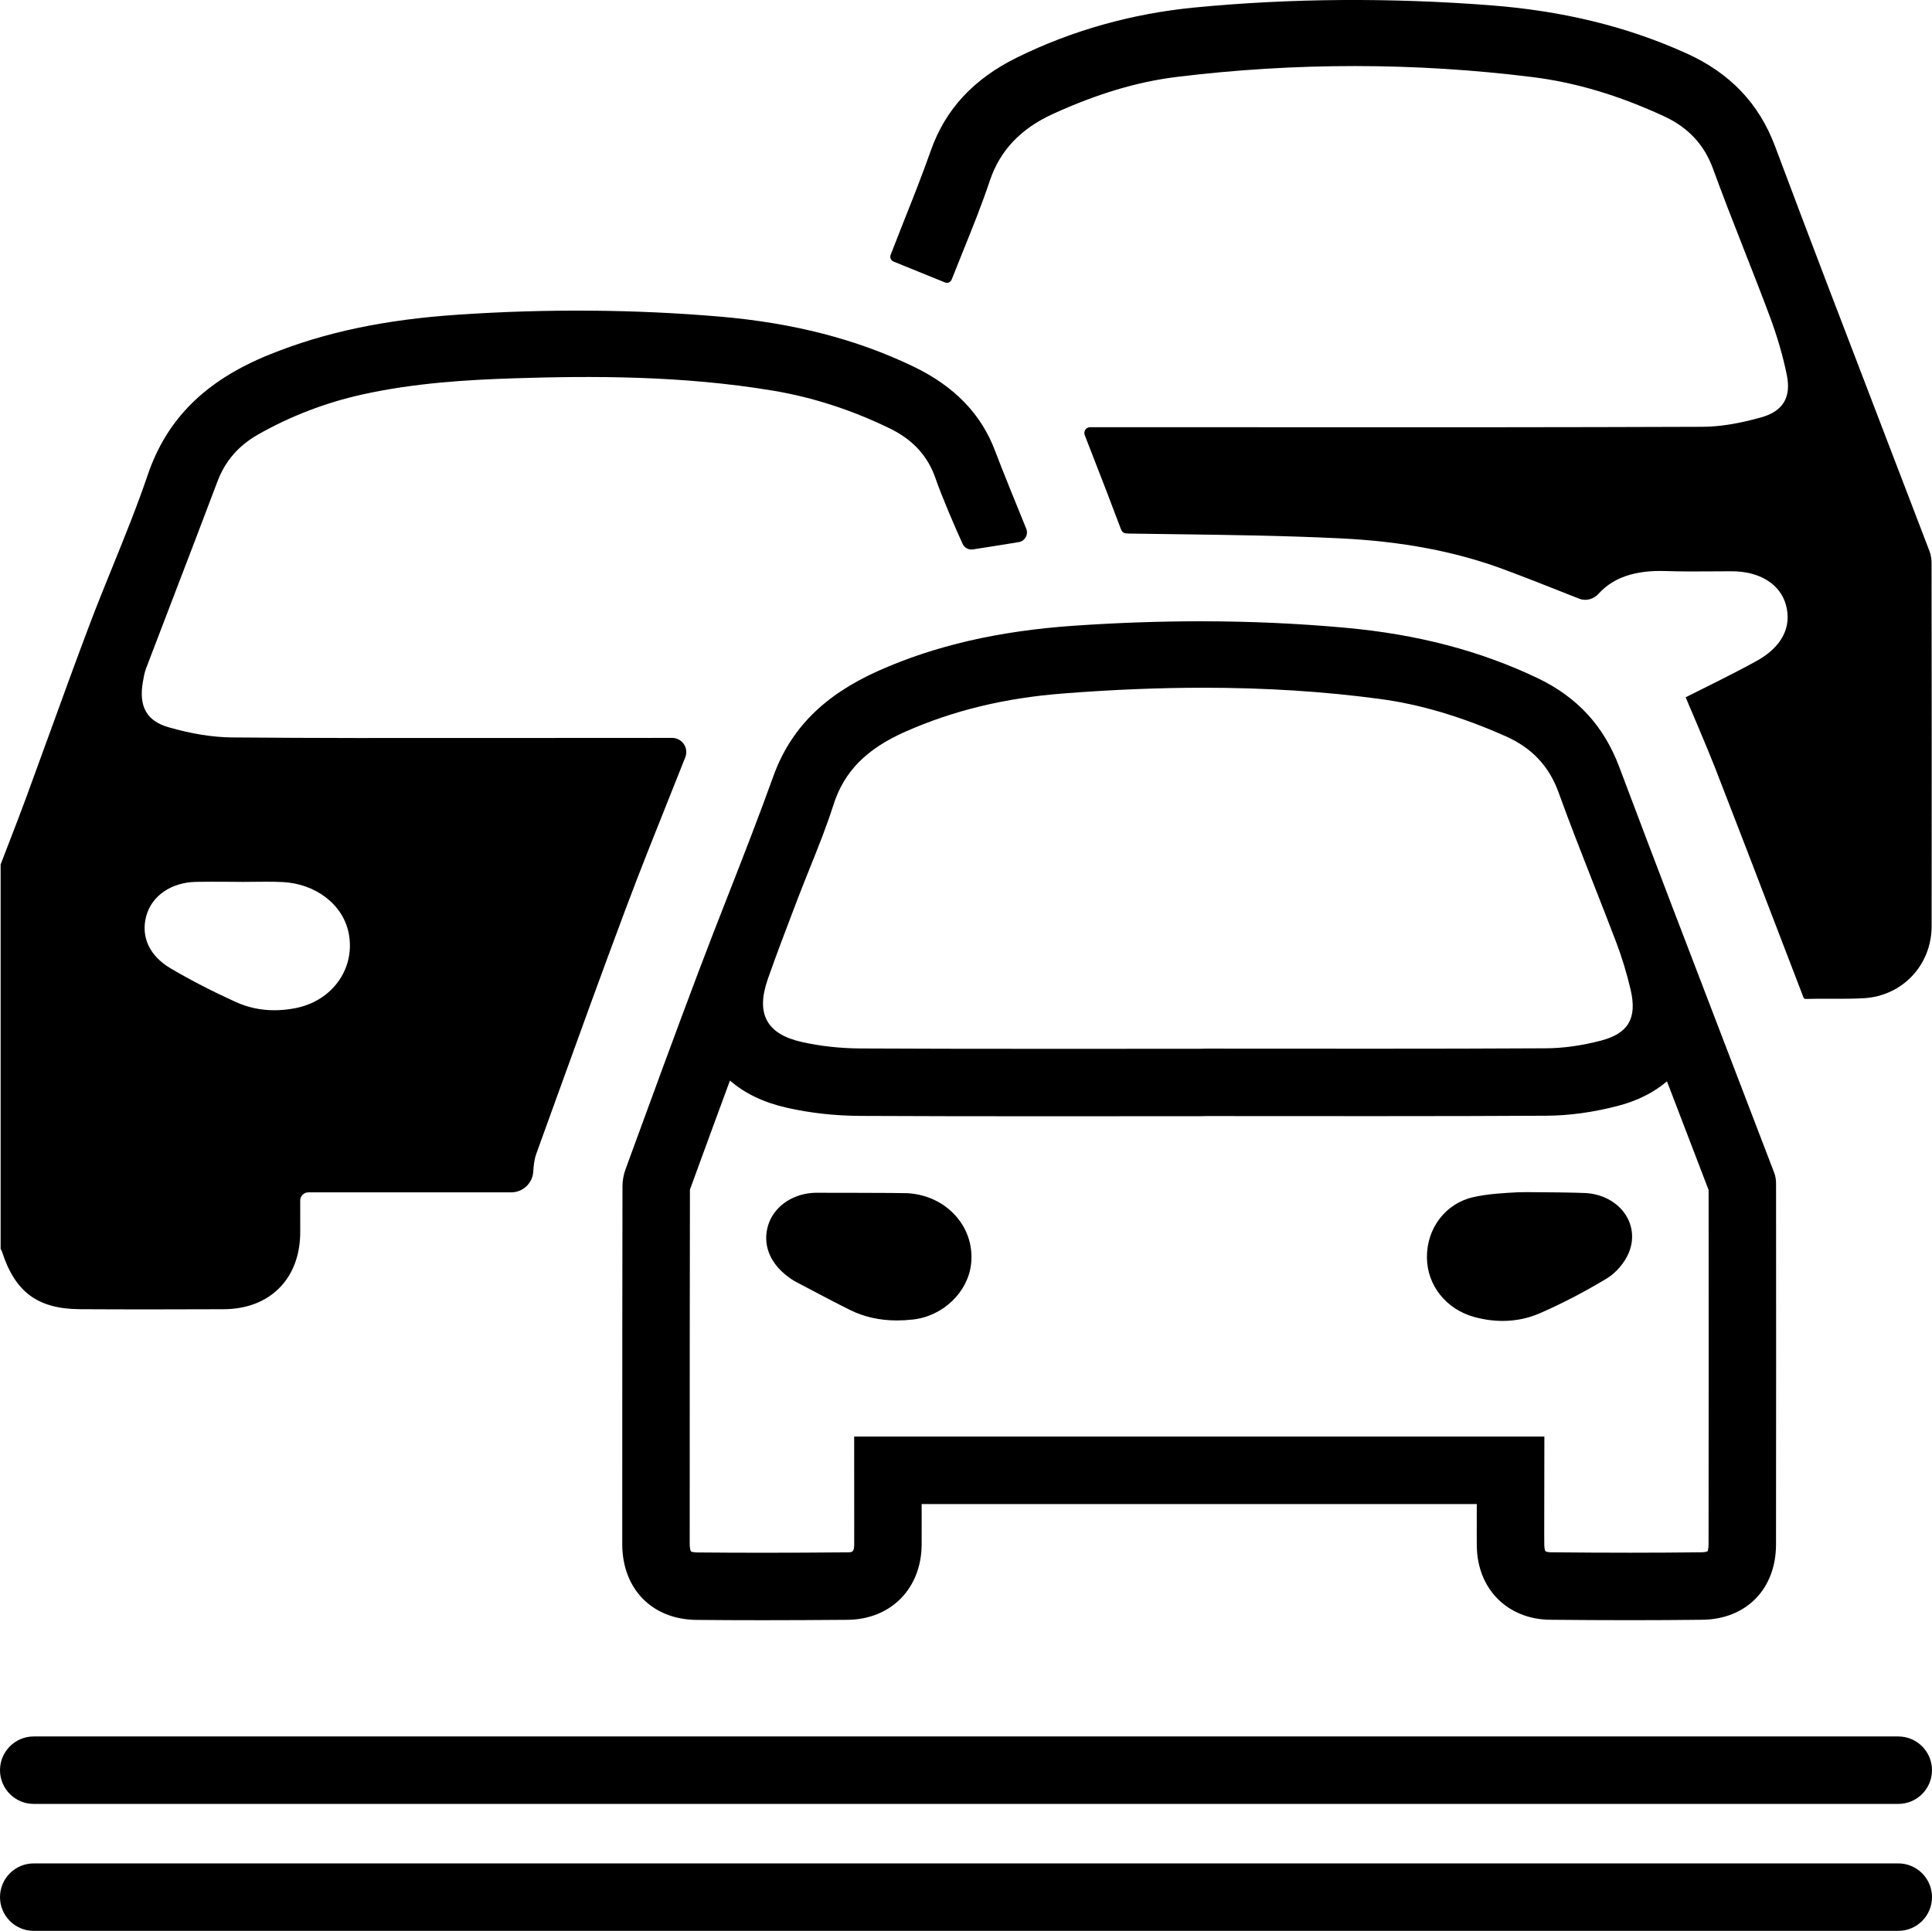
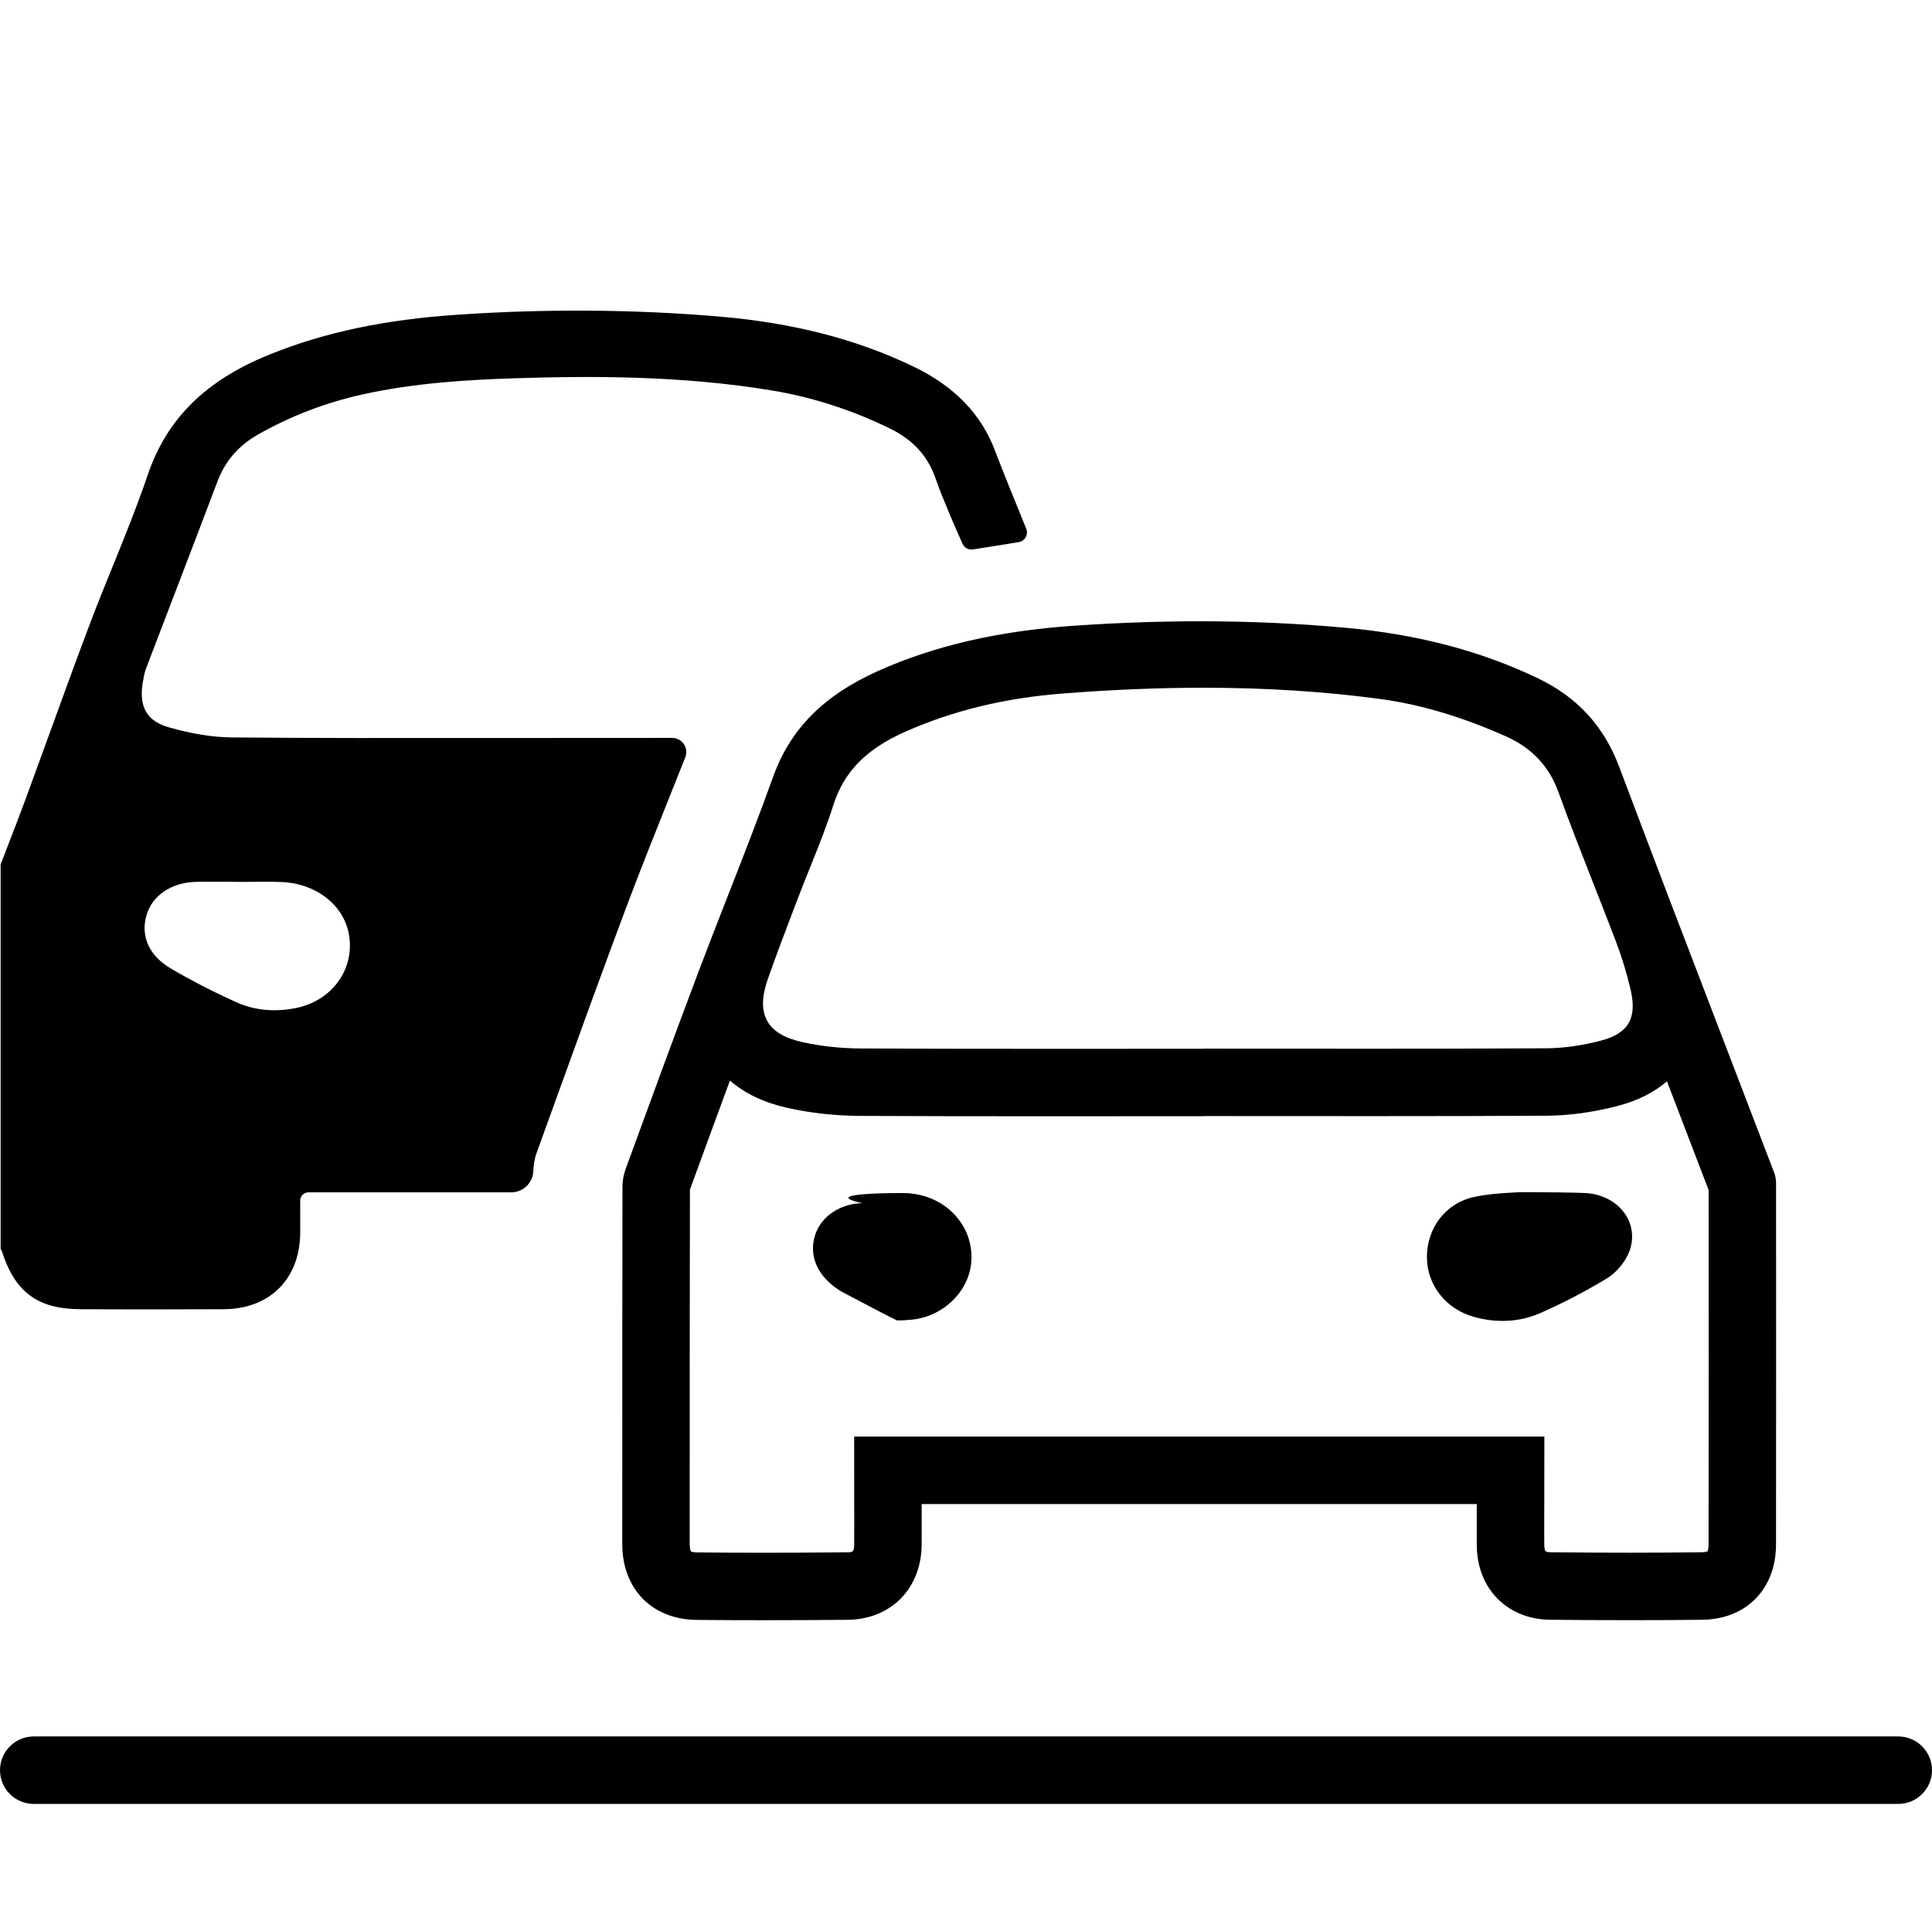
<svg xmlns="http://www.w3.org/2000/svg" version="1.1" id="Ebene_1" x="0px" y="0px" width="171.826px" height="171.745px" viewBox="0 0 171.826 171.745" enable-background="new 0 0 171.826 171.745" xml:space="preserve">
  <path d="M79.171,38.126c2.039,0.997,3.362,2.456,4.046,4.463c0.498,1.463,1.804,4.507,2.394,5.786  c0.163,0.354,0.535,0.553,0.919,0.494c1.172-0.179,2.936-0.463,4.065-0.647c0.56-0.091,0.887-0.674,0.674-1.199  c-0.753-1.848-2.216-5.435-2.745-6.856c-1.242-3.337-3.641-5.817-7.331-7.585c-5.042-2.415-10.647-3.859-17.136-4.417  c-7.548-0.648-15.389-0.71-23.303-0.176c-6.555,0.439-11.889,1.566-16.791,3.55c-5.688,2.301-9.13,5.708-10.83,10.719  c-0.933,2.752-2.043,5.485-3.115,8.13c-0.692,1.704-1.408,3.466-2.067,5.213c-1.208,3.2-2.375,6.416-3.543,9.633  c-0.7,1.929-1.401,3.859-2.11,5.786c-0.503,1.365-1.026,2.72-1.551,4.077l-0.692,1.795v34.194c0.051,0.077,0.093,0.153,0.121,0.243  c1.168,3.613,3.181,5.097,6.943,5.121c4.253,0.026,8.507,0.018,12.762,0.002c2.033-0.008,3.751-0.661,4.968-1.893  c1.228-1.242,1.867-2.99,1.852-5.057c-0.005-0.646-0.002-2.717-0.002-2.717c0.001-0.401,0.326-0.727,0.727-0.727h18.033  c1.052,0,1.919-0.824,1.971-1.876l0.001-0.017c0.021-0.404,0.071-1.006,0.271-1.555l1.682-4.653  c2.033-5.626,4.137-11.445,6.272-17.143c1.282-3.419,2.66-6.864,3.993-10.195c0.348-0.869,0.875-2.195,1.298-3.261  c0.328-0.828-0.283-1.723-1.173-1.723l-17.192,0.009c-7.197,0.006-14.636,0.014-21.954-0.051c-1.706-0.015-3.6-0.319-5.63-0.903  c-1.945-0.557-2.674-1.838-2.293-4.032c0.076-0.442,0.144-0.835,0.29-1.218c0.803-2.107,1.61-4.211,2.417-6.316  c1.316-3.43,2.631-6.859,3.927-10.297c0.688-1.824,1.876-3.194,3.63-4.189c2.868-1.625,5.971-2.817,9.221-3.542  c4.682-1.043,9.47-1.316,13.536-1.447c6.817-0.218,14.889-0.259,23.049,1.103C72.295,35.342,75.794,36.476,79.171,38.126   M13.011,81.464c0.493-1.796,2.231-2.983,4.431-3.025c0.853-0.015,1.705-0.011,2.558-0.009l1.626,0.013  c0.243-0.001,0.486-0.004,0.73-0.007c0.898-0.012,1.829-0.022,2.75,0.02c2.967,0.133,5.395,1.998,5.903,4.536  c0.294,1.466,0.002,2.945-0.822,4.167c-0.891,1.317-2.302,2.213-3.976,2.526c-0.616,0.115-1.22,0.174-1.808,0.174  c-1.209,0-2.354-0.244-3.42-0.727c-2.048-0.928-3.996-1.932-5.79-2.986C13.296,85.032,12.501,83.324,13.011,81.464" />
-   <path d="M64.919,96.111c1.308,1.143,2.994,1.951,5.043,2.416c2.077,0.473,4.288,0.719,6.575,0.73  c5.395,0.027,10.763,0.031,14.837,0.031l5.1-0.002h2.585l7.686-0.004h0.058l0.06-0.002l0.431-0.009l6.996,0.003  c2.605,0.002,5.24,0.004,7.89,0.004c6.058,0,10.936-0.011,15.355-0.037c2.041-0.013,4.182-0.308,6.36-0.877  c1.748-0.455,3.213-1.201,4.359-2.184c1.236,3.223,2.473,6.445,3.705,9.67c0.007,10.506,0.009,21.014-0.004,31.518  c-0.001,0.393-0.081,0.598-0.081,0.61c-0.001,0.001-0.149,0.091-0.55,0.095c-2.071,0.024-4.152,0.037-6.362,0.037  c-2.241,0-4.542-0.013-7.032-0.037c-0.312-0.004-0.456-0.076-0.475-0.092c-0.021-0.021-0.106-0.183-0.11-0.541  c-0.009-0.678-0.007-1.356-0.004-2.084l0.002-1.566l0.009-6.01h-6.009H81.971h-6.004l0.004,6.004l0.001,1.517  c0.001,0.692,0.002,1.371-0.002,2.052c-0.004,0.719-0.166,0.719-0.645,0.725c-2.738,0.023-5.195,0.035-7.513,0.035  c-2.024,0-3.939-0.009-5.808-0.026c-0.376-0.005-0.535-0.081-0.548-0.081c0,0,0,0,0,0.001c-0.032-0.048-0.117-0.265-0.116-0.675  l0.001-6.782c0.001-8.245,0.002-16.489,0.019-24.735l0.308-0.843C62.734,102.057,63.819,99.088,64.919,96.111 M106.742,55.261  c-3.634,0-7.349,0.131-11.182,0.392c-6.719,0.459-12.424,1.773-17.44,4.016c-4.859,2.172-7.833,5.167-9.359,9.423  c-1.27,3.538-2.661,7.096-4.007,10.536c-0.884,2.259-1.768,4.519-2.624,6.788c-2.07,5.484-4.117,11.082-6.097,16.494L55.635,104  c-0.177,0.48-0.273,1.018-0.274,1.514c-0.016,8.346-0.018,16.689-0.019,25.036l-0.001,6.78c-0.002,4.002,2.653,6.718,6.605,6.756  c1.887,0.019,3.82,0.027,5.866,0.027c2.345,0,4.834-0.012,7.566-0.035c3.857-0.035,6.568-2.785,6.591-6.689  c0.004-0.693,0.003-1.391,0.002-2.1l-0.001-1.508h49.371l-0.002,1.567c-0.003,0.738-0.005,1.455,0.004,2.171  c0.049,3.82,2.731,6.514,6.523,6.555c2.454,0.023,4.808,0.037,7.094,0.037c2.196,0,4.33-0.013,6.432-0.037  c3.92-0.045,6.557-2.735,6.562-6.697c0.013-10.701,0.011-21.403,0.004-32.105c0-0.34-0.057-0.677-0.161-0.947  c-1.491-3.905-2.989-7.808-4.486-11.709c-3.067-7.994-6.239-16.258-9.304-24.411c-1.364-3.627-3.737-6.207-7.256-7.886  c-5.113-2.44-10.713-3.906-17.123-4.485C115.399,55.451,111.128,55.261,106.742,55.261 M91.374,93.289  c-4.937,0-9.871-0.006-14.806-0.031c-1.847-0.01-3.621-0.204-5.277-0.58c-1.557-0.354-2.558-0.968-3.061-1.876  c-0.514-0.927-0.493-2.146,0.06-3.727c0.715-2.042,1.498-4.095,2.255-6.081l0.415-1.087c0.353-0.927,0.722-1.848,1.093-2.769  c0.722-1.795,1.467-3.651,2.059-5.513c0.946-2.987,2.926-5.006,6.414-6.547c4.253-1.881,8.832-2.991,13.998-3.392  c4.369-0.342,8.526-0.514,12.504-0.514c5.535,0,10.727,0.332,15.68,0.996c3.594,0.479,7.262,1.569,11.215,3.325  c2.317,1.03,3.852,2.662,4.69,4.988c0.974,2.699,2.043,5.418,3.075,8.047c0.693,1.762,1.386,3.524,2.057,5.295  c0.513,1.354,0.943,2.773,1.28,4.218c0.588,2.531-0.202,3.882-2.645,4.519c-1.7,0.444-3.344,0.675-4.885,0.683  c-5.086,0.03-10.229,0.037-15.317,0.037c-2.647,0-5.281-0.002-7.884-0.004l-7.061-0.003l-0.492,0.011l-7.686,0.004  C96.495,93.287,93.934,93.289,91.374,93.289 M133.637,117.492c-0.832,0-1.684-0.117-2.539-0.355c-2.479-0.686-4.164-2.8-4.192-5.262  c-0.032-2.631,1.672-4.85,4.144-5.397c1.311-0.29,2.67-0.362,3.985-0.431c0.123-0.006,0.421-0.01,0.824-0.01  c1.481,0,4.376,0.039,5.137,0.08c1.528,0.08,2.875,0.816,3.603,1.97c0.63,0.995,0.729,2.207,0.27,3.323  c-0.373,0.906-1.148,1.813-1.976,2.312c-1.995,1.2-4.001,2.242-5.961,3.095C135.9,117.266,134.788,117.492,133.637,117.492   M80.679,106.129c1.768,0.099,3.334,0.854,4.411,2.126c0.989,1.166,1.442,2.642,1.277,4.156c-0.277,2.537-2.509,4.668-5.193,4.959  c-0.48,0.053-0.946,0.08-1.396,0.08c-1.54,0-2.911-0.307-4.16-0.924c-1.277-0.633-2.537-1.298-3.797-1.964l-1.014-0.534  c-0.246-0.129-0.499-0.297-0.797-0.524c-1.578-1.211-2.197-2.854-1.697-4.509c0.48-1.59,2.007-2.723,3.89-2.885  c0.108-0.011,0.221-0.017,0.332-0.017C72.534,106.094,80.151,106.098,80.679,106.129" />
-   <path d="M152.479,68.157c1.85,4.752,3.677,9.512,5.502,14.273l2.312,6.024c0.138,0.396,0.155,0.406,0.376,0.397  c0.733-0.022,1.467-0.018,2.2-0.016c0.956,0.003,1.946,0.01,2.91-0.048c3.424-0.203,6.009-2.954,6.013-6.398  c0.014-10.768,0.006-21.536-0.006-32.304c0-0.378-0.063-0.748-0.175-1.042c-1.486-3.895-2.979-7.787-4.474-11.679  c-3.061-7.976-6.226-16.224-9.273-24.361c-1.428-3.81-4.013-6.515-7.902-8.269c-5.254-2.37-10.943-3.764-17.393-4.262  c-8.963-0.689-17.803-0.626-26.278,0.192c-5.61,0.541-10.938,2.038-15.834,4.448c-3.873,1.908-6.383,4.617-7.672,8.283  c-0.768,2.18-1.636,4.361-2.476,6.47c-0.295,0.741-0.831,2.111-1.099,2.805c-0.091,0.238,0.026,0.501,0.262,0.597l4.571,1.856  c0.234,0.095,0.498-0.014,0.592-0.248c0.268-0.668,0.781-1.955,1.044-2.608c0.813-2.014,1.652-4.095,2.348-6.178  c0.896-2.686,2.727-4.63,5.598-5.945c3.922-1.793,7.53-2.874,11.032-3.302c10.565-1.295,21.219-1.288,31.663,0.018  c3.819,0.478,7.641,1.618,11.68,3.486c2.147,0.994,3.572,2.522,4.353,4.672c0.881,2.421,1.84,4.862,2.766,7.222  c0.766,1.948,1.53,3.896,2.263,5.857c0.672,1.798,1.187,3.565,1.53,5.252c0.406,1.99-0.331,3.222-2.251,3.766  c-1.994,0.564-3.712,0.842-5.253,0.848c-12.272,0.047-24.749,0.046-36.818,0.038L96.95,38c-0.36,0-0.607,0.362-0.478,0.698  l0.704,1.814c0.836,2.145,1.671,4.292,2.476,6.449c0.157,0.425,0.263,0.49,0.801,0.498l3.896,0.054  c4.875,0.064,9.915,0.131,14.869,0.373c5.471,0.267,10.196,1.16,14.444,2.729c1.88,0.695,3.701,1.416,5.63,2.18  c0.382,0.151,0.765,0.303,1.149,0.455c0.611,0.241,1.294,0.047,1.734-0.441c1.305-1.443,3.252-2.102,5.921-2.017  c1.443,0.049,2.918,0.041,4.345,0.029l1.536-0.008c2.481-0.012,4.343,1.114,4.858,2.993c0.544,1.98-0.378,3.747-2.595,4.975  c-2.101,1.163-4.293,2.214-6.325,3.24C149.916,62.021,151.862,66.571,152.479,68.157" />
+   <path d="M64.919,96.111c1.308,1.143,2.994,1.951,5.043,2.416c2.077,0.473,4.288,0.719,6.575,0.73  c5.395,0.027,10.763,0.031,14.837,0.031l5.1-0.002h2.585l7.686-0.004h0.058l0.06-0.002l0.431-0.009l6.996,0.003  c2.605,0.002,5.24,0.004,7.89,0.004c6.058,0,10.936-0.011,15.355-0.037c2.041-0.013,4.182-0.308,6.36-0.877  c1.748-0.455,3.213-1.201,4.359-2.184c1.236,3.223,2.473,6.445,3.705,9.67c0.007,10.506,0.009,21.014-0.004,31.518  c-0.001,0.393-0.081,0.598-0.081,0.61c-0.001,0.001-0.149,0.091-0.55,0.095c-2.071,0.024-4.152,0.037-6.362,0.037  c-2.241,0-4.542-0.013-7.032-0.037c-0.312-0.004-0.456-0.076-0.475-0.092c-0.021-0.021-0.106-0.183-0.11-0.541  c-0.009-0.678-0.007-1.356-0.004-2.084l0.002-1.566l0.009-6.01h-6.009H81.971h-6.004l0.004,6.004l0.001,1.517  c0.001,0.692,0.002,1.371-0.002,2.052c-0.004,0.719-0.166,0.719-0.645,0.725c-2.738,0.023-5.195,0.035-7.513,0.035  c-2.024,0-3.939-0.009-5.808-0.026c-0.376-0.005-0.535-0.081-0.548-0.081c0,0,0,0,0,0.001c-0.032-0.048-0.117-0.265-0.116-0.675  l0.001-6.782c0.001-8.245,0.002-16.489,0.019-24.735l0.308-0.843C62.734,102.057,63.819,99.088,64.919,96.111 M106.742,55.261  c-3.634,0-7.349,0.131-11.182,0.392c-6.719,0.459-12.424,1.773-17.44,4.016c-4.859,2.172-7.833,5.167-9.359,9.423  c-1.27,3.538-2.661,7.096-4.007,10.536c-0.884,2.259-1.768,4.519-2.624,6.788c-2.07,5.484-4.117,11.082-6.097,16.494L55.635,104  c-0.177,0.48-0.273,1.018-0.274,1.514c-0.016,8.346-0.018,16.689-0.019,25.036l-0.001,6.78c-0.002,4.002,2.653,6.718,6.605,6.756  c1.887,0.019,3.82,0.027,5.866,0.027c2.345,0,4.834-0.012,7.566-0.035c3.857-0.035,6.568-2.785,6.591-6.689  c0.004-0.693,0.003-1.391,0.002-2.1l-0.001-1.508h49.371l-0.002,1.567c-0.003,0.738-0.005,1.455,0.004,2.171  c0.049,3.82,2.731,6.514,6.523,6.555c2.454,0.023,4.808,0.037,7.094,0.037c2.196,0,4.33-0.013,6.432-0.037  c3.92-0.045,6.557-2.735,6.562-6.697c0.013-10.701,0.011-21.403,0.004-32.105c0-0.34-0.057-0.677-0.161-0.947  c-1.491-3.905-2.989-7.808-4.486-11.709c-3.067-7.994-6.239-16.258-9.304-24.411c-1.364-3.627-3.737-6.207-7.256-7.886  c-5.113-2.44-10.713-3.906-17.123-4.485C115.399,55.451,111.128,55.261,106.742,55.261 M91.374,93.289  c-4.937,0-9.871-0.006-14.806-0.031c-1.847-0.01-3.621-0.204-5.277-0.58c-1.557-0.354-2.558-0.968-3.061-1.876  c-0.514-0.927-0.493-2.146,0.06-3.727c0.715-2.042,1.498-4.095,2.255-6.081l0.415-1.087c0.353-0.927,0.722-1.848,1.093-2.769  c0.722-1.795,1.467-3.651,2.059-5.513c0.946-2.987,2.926-5.006,6.414-6.547c4.253-1.881,8.832-2.991,13.998-3.392  c4.369-0.342,8.526-0.514,12.504-0.514c5.535,0,10.727,0.332,15.68,0.996c3.594,0.479,7.262,1.569,11.215,3.325  c2.317,1.03,3.852,2.662,4.69,4.988c0.974,2.699,2.043,5.418,3.075,8.047c0.693,1.762,1.386,3.524,2.057,5.295  c0.513,1.354,0.943,2.773,1.28,4.218c0.588,2.531-0.202,3.882-2.645,4.519c-1.7,0.444-3.344,0.675-4.885,0.683  c-5.086,0.03-10.229,0.037-15.317,0.037c-2.647,0-5.281-0.002-7.884-0.004l-7.061-0.003l-0.492,0.011l-7.686,0.004  C96.495,93.287,93.934,93.289,91.374,93.289 M133.637,117.492c-0.832,0-1.684-0.117-2.539-0.355c-2.479-0.686-4.164-2.8-4.192-5.262  c-0.032-2.631,1.672-4.85,4.144-5.397c1.311-0.29,2.67-0.362,3.985-0.431c0.123-0.006,0.421-0.01,0.824-0.01  c1.481,0,4.376,0.039,5.137,0.08c1.528,0.08,2.875,0.816,3.603,1.97c0.63,0.995,0.729,2.207,0.27,3.323  c-0.373,0.906-1.148,1.813-1.976,2.312c-1.995,1.2-4.001,2.242-5.961,3.095C135.9,117.266,134.788,117.492,133.637,117.492   M80.679,106.129c1.768,0.099,3.334,0.854,4.411,2.126c0.989,1.166,1.442,2.642,1.277,4.156c-0.277,2.537-2.509,4.668-5.193,4.959  c-0.48,0.053-0.946,0.08-1.396,0.08c-1.277-0.633-2.537-1.298-3.797-1.964l-1.014-0.534  c-0.246-0.129-0.499-0.297-0.797-0.524c-1.578-1.211-2.197-2.854-1.697-4.509c0.48-1.59,2.007-2.723,3.89-2.885  c0.108-0.011,0.221-0.017,0.332-0.017C72.534,106.094,80.151,106.098,80.679,106.129" />
  <path d="M168.826,160.453H3c-1.657,0-3-1.343-3-3s1.343-3,3-3h165.826c1.657,0,3,1.343,3,3  S170.483,160.453,168.826,160.453" />
-   <path d="M168.826,171.745H3c-1.657,0-3-1.343-3-3s1.343-3,3-3h165.826c1.657,0,3,1.343,3,3  S170.483,171.745,168.826,171.745" />
</svg>